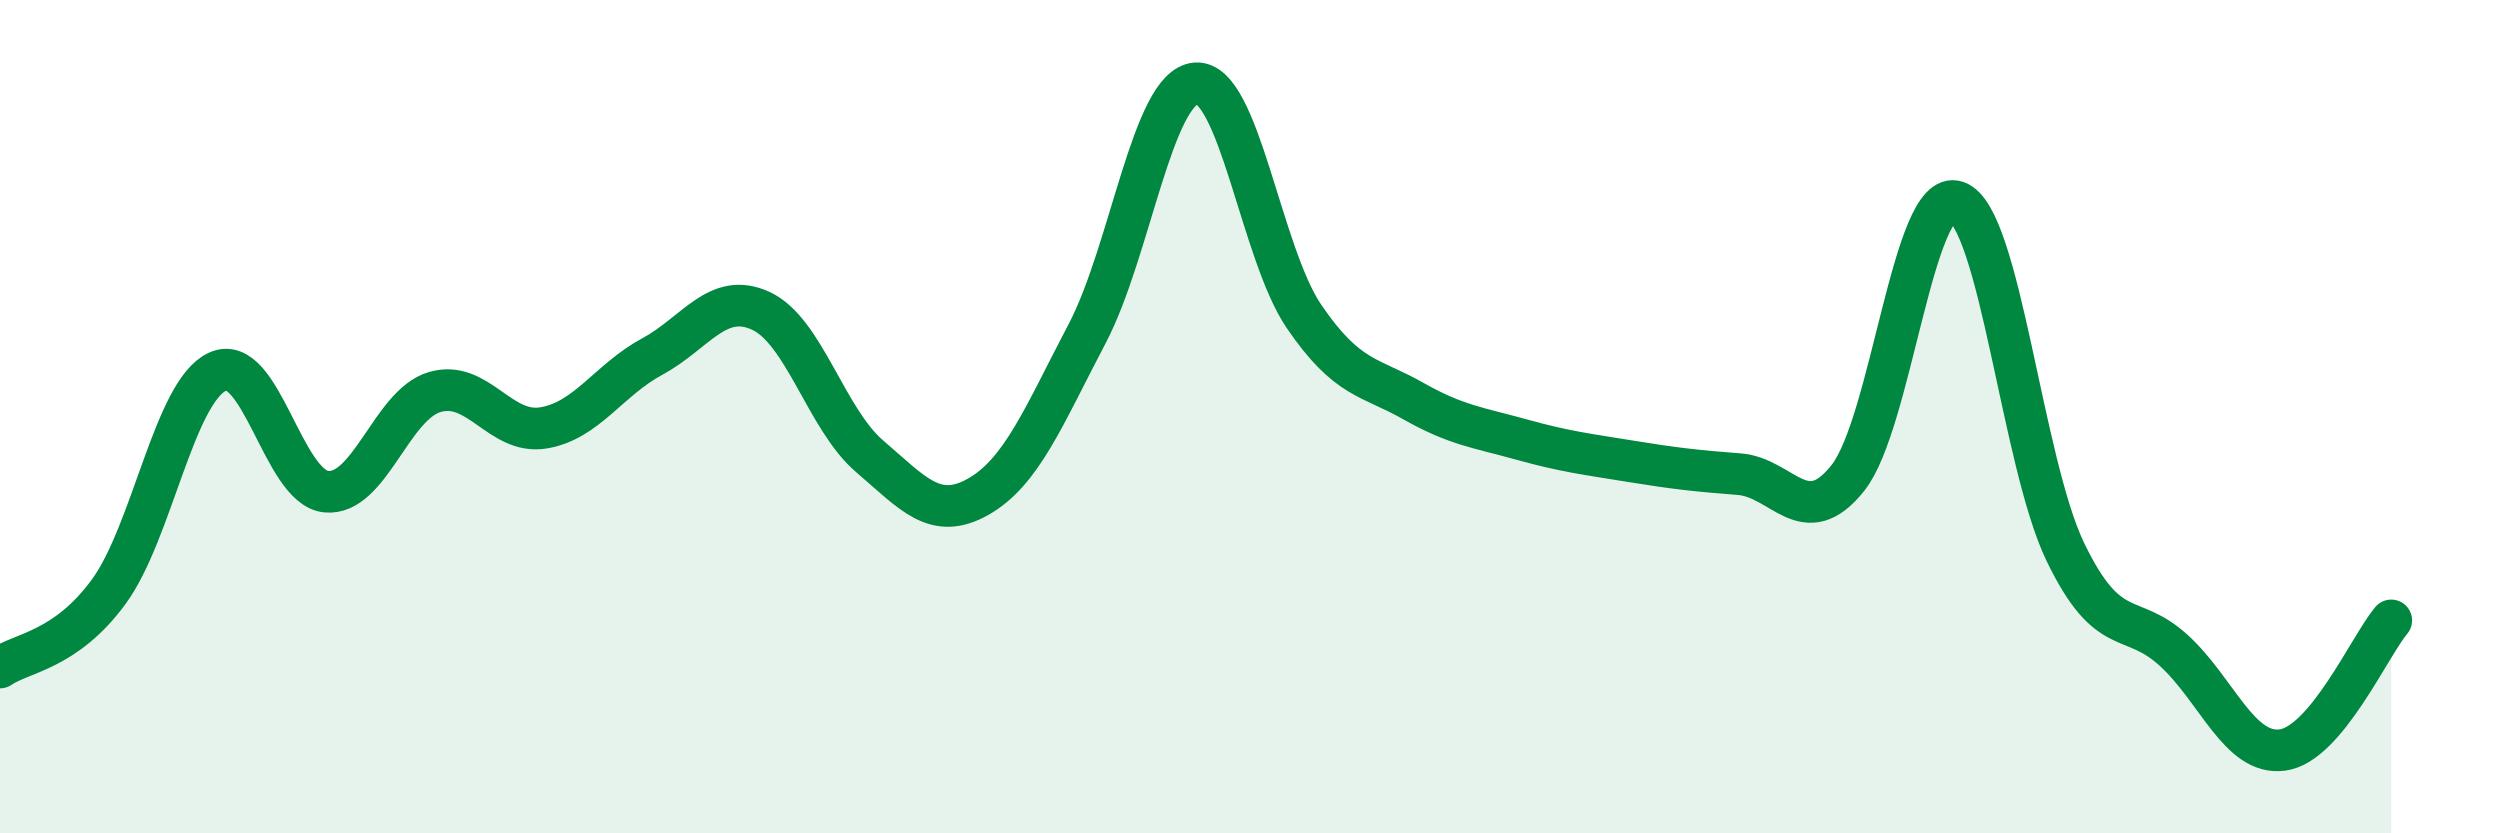
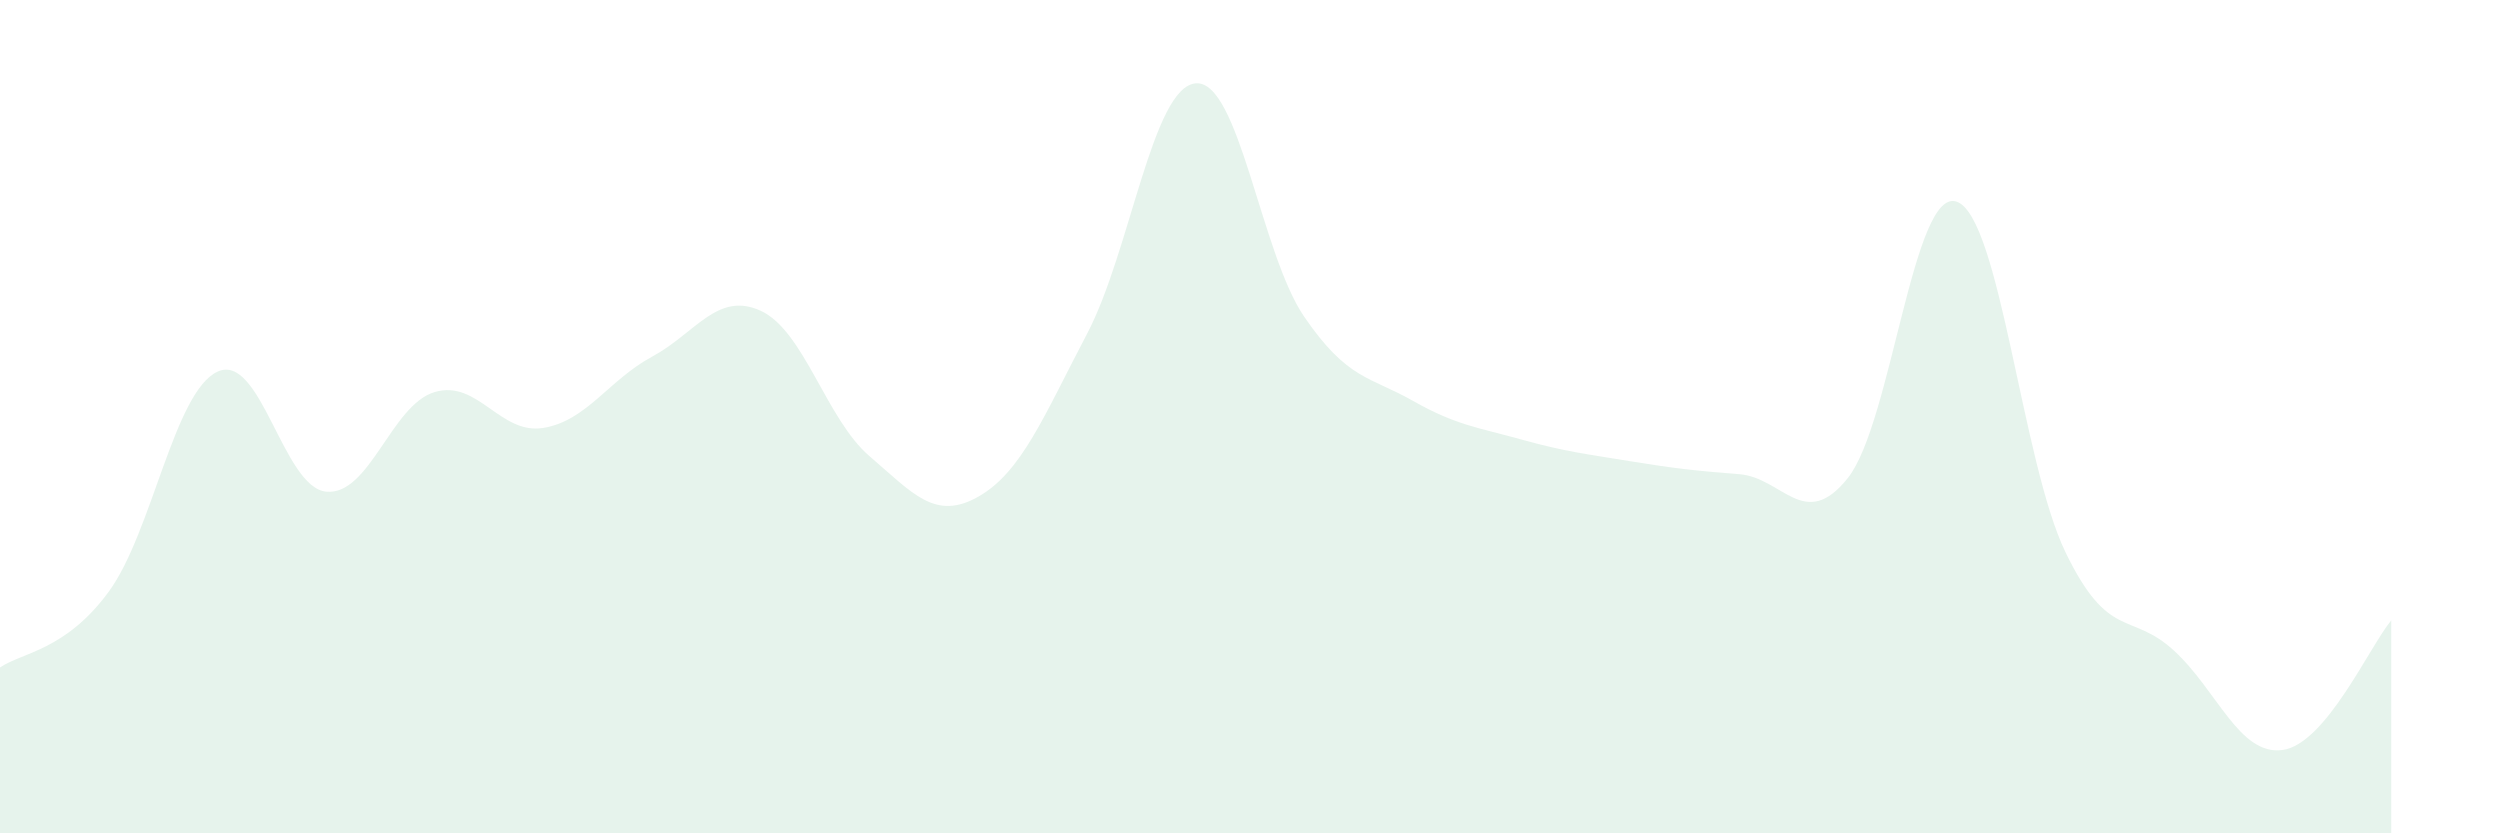
<svg xmlns="http://www.w3.org/2000/svg" width="60" height="20" viewBox="0 0 60 20">
  <path d="M 0,16.02 C 0.52,15.66 1.57,15.62 2.61,14.2 C 3.65,12.78 4.18,9.4 5.22,8.92 C 6.26,8.44 6.79,11.7 7.83,11.8 C 8.87,11.9 9.39,9.72 10.43,9.41 C 11.47,9.1 12,10.44 13.04,10.27 C 14.08,10.1 14.61,9.12 15.65,8.56 C 16.69,8 17.22,6.98 18.26,7.46 C 19.3,7.94 19.83,10.06 20.87,10.95 C 21.91,11.84 22.44,12.51 23.48,11.92 C 24.52,11.33 25.05,9.99 26.09,8.01 C 27.13,6.03 27.66,2.08 28.7,2 C 29.74,1.92 30.26,6.08 31.3,7.6 C 32.34,9.12 32.87,9.03 33.91,9.62 C 34.95,10.21 35.48,10.26 36.52,10.55 C 37.56,10.84 38.09,10.9 39.13,11.07 C 40.17,11.24 40.7,11.3 41.74,11.38 C 42.78,11.46 43.31,12.78 44.35,11.47 C 45.39,10.16 45.92,4.48 46.96,4.84 C 48,5.2 48.53,11.1 49.57,13.25 C 50.61,15.4 51.13,14.66 52.17,15.61 C 53.21,16.56 53.74,18.14 54.78,18 C 55.82,17.86 56.87,15.51 57.39,14.89L57.39 20L0 20Z" fill="#008740" opacity="0.1" stroke-linecap="round" stroke-linejoin="round" />
-   <path d="M 0,16.02 C 0.52,15.66 1.57,15.62 2.61,14.2 C 3.65,12.78 4.18,9.4 5.22,8.92 C 6.26,8.44 6.79,11.7 7.83,11.8 C 8.87,11.9 9.39,9.72 10.43,9.41 C 11.47,9.1 12,10.44 13.04,10.27 C 14.08,10.1 14.61,9.12 15.65,8.56 C 16.69,8 17.22,6.98 18.26,7.46 C 19.3,7.94 19.83,10.06 20.87,10.95 C 21.91,11.84 22.44,12.51 23.48,11.92 C 24.52,11.33 25.05,9.99 26.09,8.01 C 27.13,6.03 27.66,2.08 28.7,2 C 29.74,1.92 30.26,6.08 31.3,7.6 C 32.34,9.12 32.87,9.03 33.91,9.62 C 34.95,10.21 35.48,10.26 36.52,10.55 C 37.56,10.84 38.09,10.9 39.13,11.07 C 40.17,11.24 40.7,11.3 41.74,11.38 C 42.78,11.46 43.31,12.78 44.35,11.47 C 45.39,10.16 45.92,4.48 46.96,4.84 C 48,5.2 48.53,11.1 49.57,13.25 C 50.61,15.4 51.13,14.66 52.17,15.61 C 53.21,16.56 53.74,18.14 54.78,18 C 55.82,17.86 56.87,15.51 57.39,14.89" stroke="#008740" stroke-width="1" fill="none" stroke-linecap="round" stroke-linejoin="round" />
</svg>